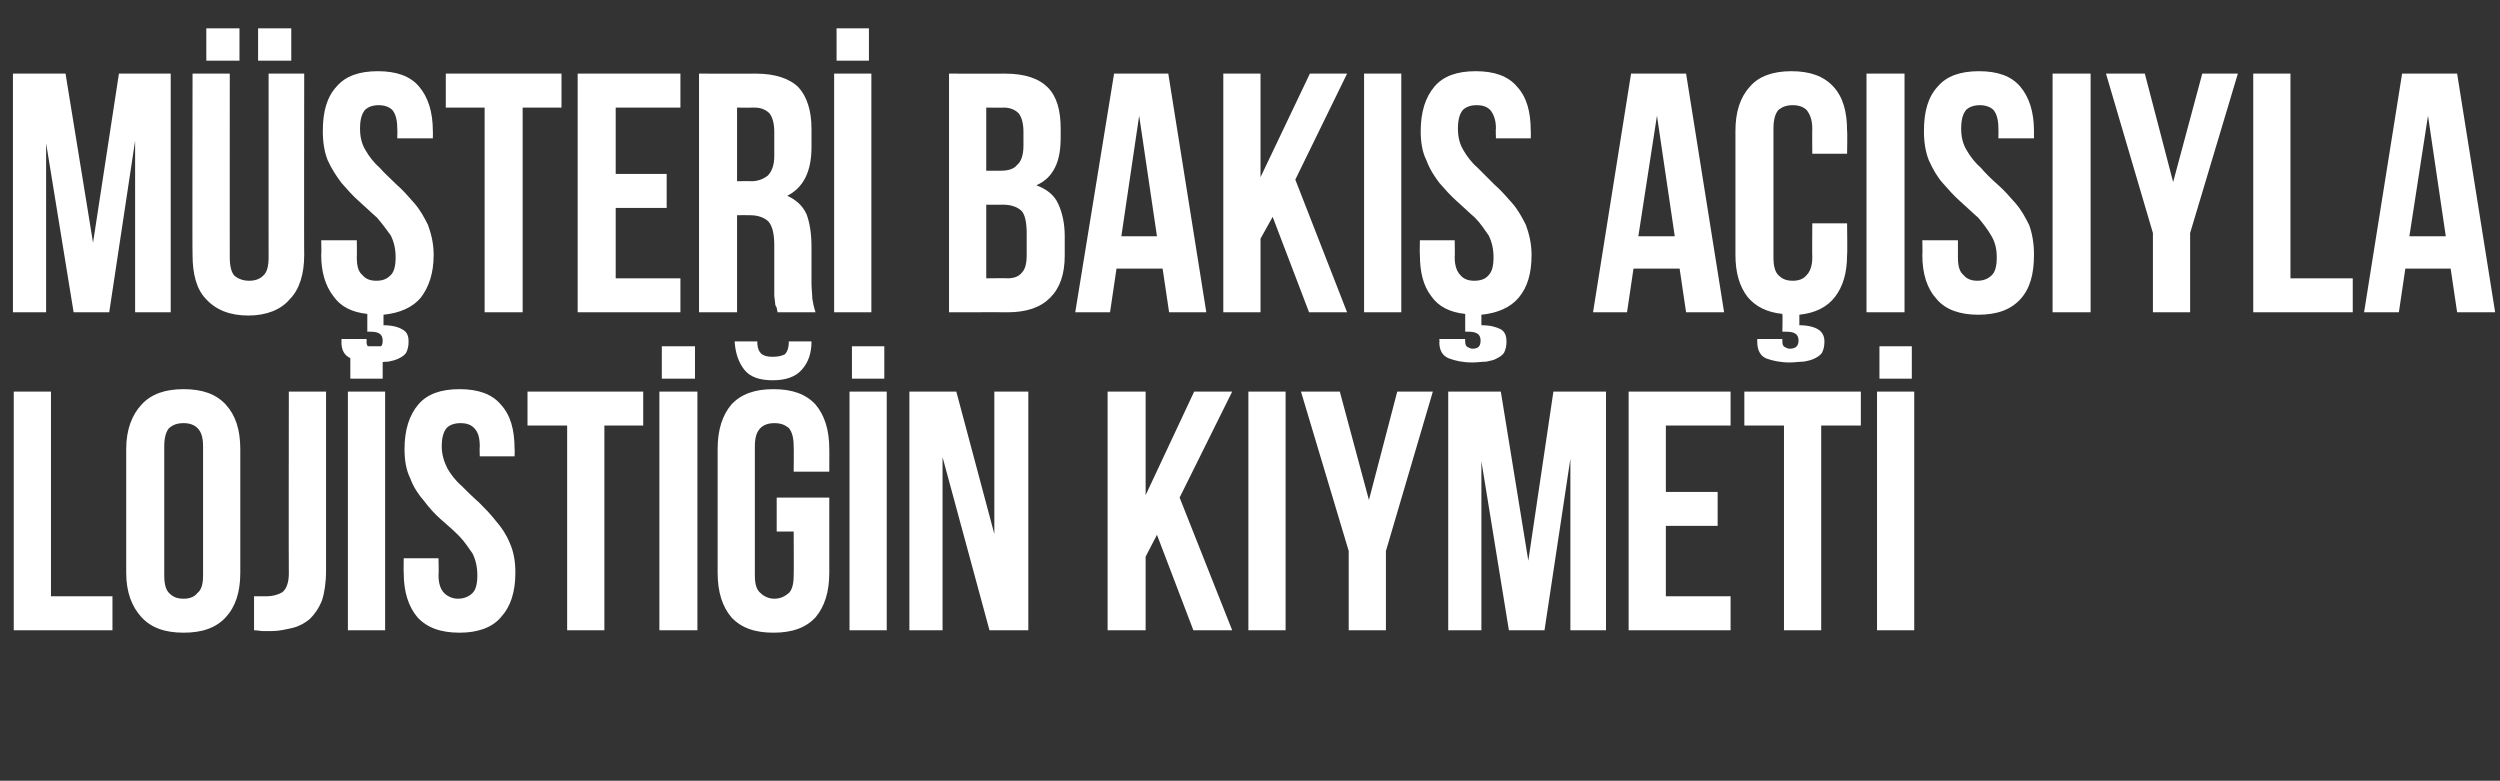
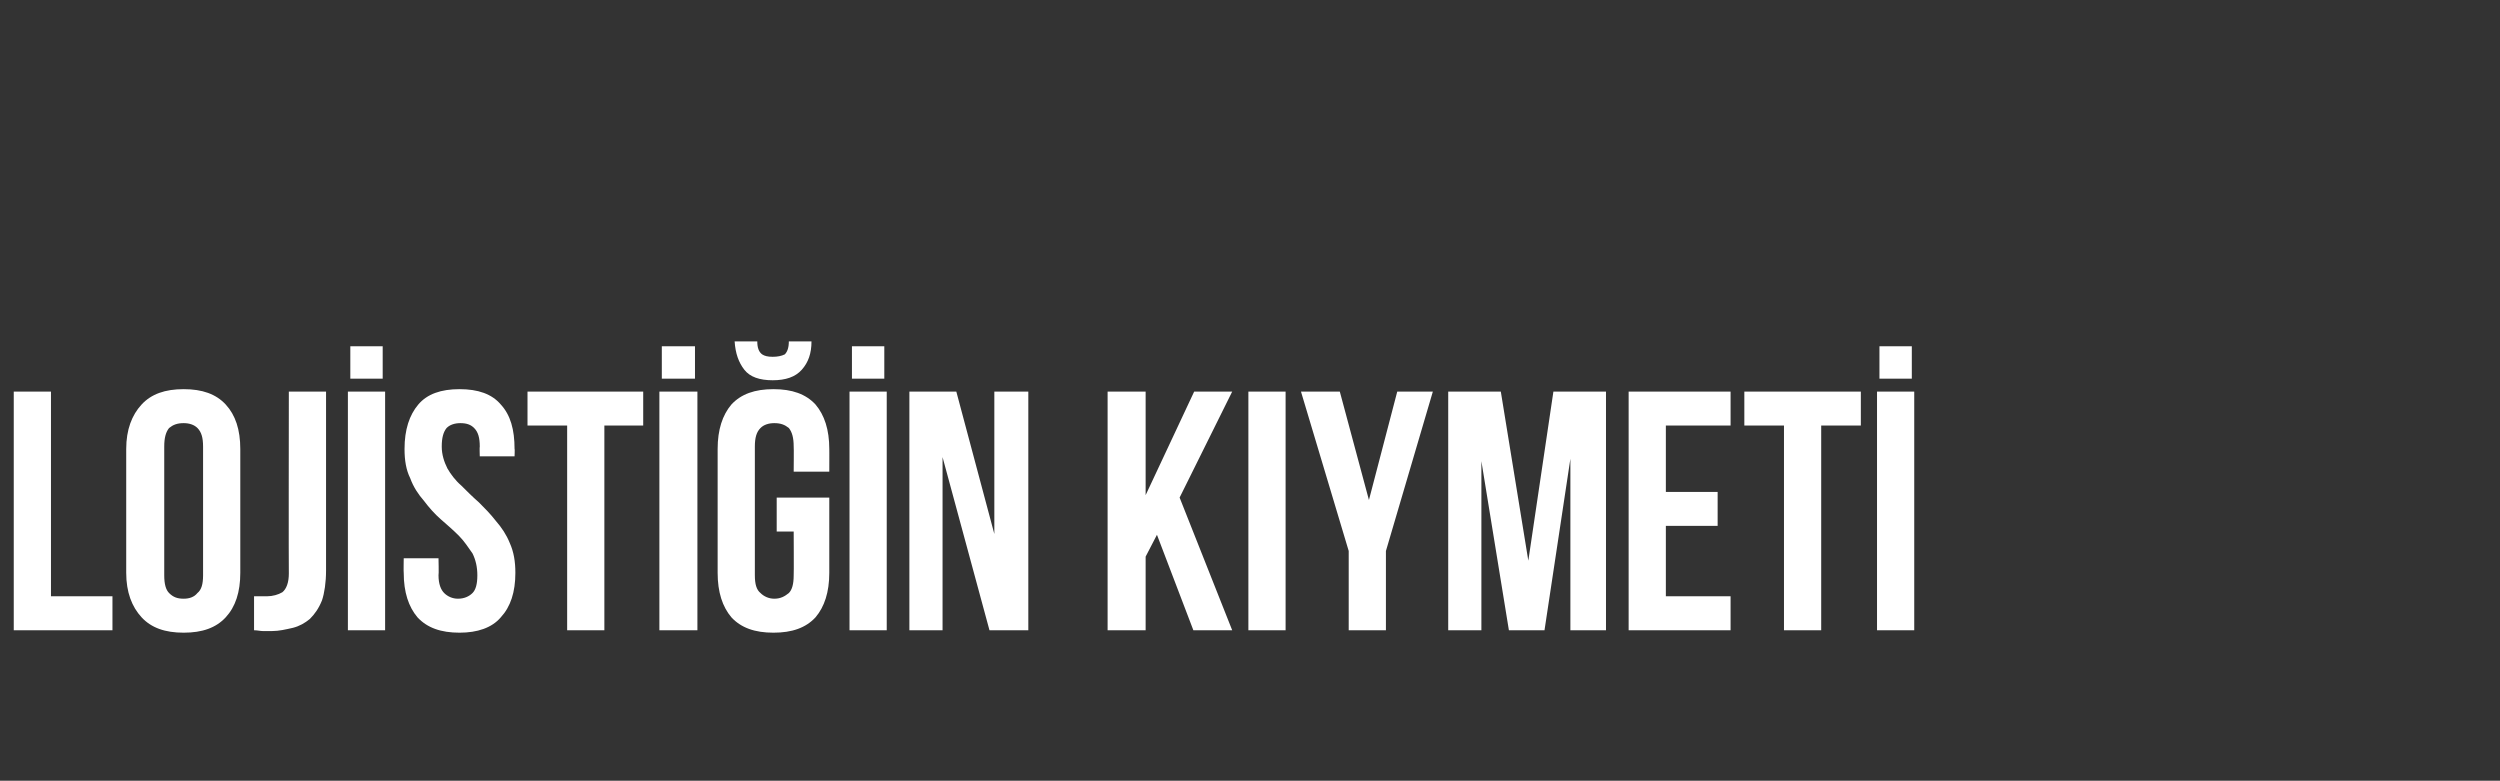
<svg xmlns="http://www.w3.org/2000/svg" version="1.1" width="309px" height="96.5px" viewBox="0 -2 309 96.5" style="top:-2px">
  <rect x="0" y="-2" width="309" height="96.5" fill="#333333" stroke="none" />
  <desc>Müşteri Bakış Açısıyla Lojistiğin Kıymeti</desc>
  <defs />
  <g id="Polygon298099">
    <path d="M 1.7 46.4 L 6.3 46.4 L 6.3 71.7 L 13.9 71.7 L 13.9 75.9 L 1.7 75.9 L 1.7 46.4 Z M 20.3 69.1 C 20.3 70.2 20.5 70.9 20.9 71.3 C 21.4 71.8 21.9 72 22.7 72 C 23.4 72 24 71.8 24.4 71.3 C 24.9 70.9 25.1 70.2 25.1 69.1 C 25.1 69.1 25.1 53.2 25.1 53.2 C 25.1 52.1 24.9 51.4 24.4 50.9 C 24 50.5 23.4 50.3 22.7 50.3 C 21.9 50.3 21.4 50.5 20.9 50.9 C 20.5 51.4 20.3 52.1 20.3 53.2 C 20.3 53.2 20.3 69.1 20.3 69.1 Z M 15.6 53.5 C 15.6 51.1 16.3 49.3 17.5 48 C 18.7 46.7 20.4 46.1 22.7 46.1 C 25 46.1 26.7 46.7 27.9 48 C 29.1 49.3 29.7 51.1 29.7 53.5 C 29.7 53.5 29.7 68.8 29.7 68.8 C 29.7 71.2 29.1 73 27.9 74.3 C 26.7 75.6 25 76.2 22.7 76.2 C 20.4 76.2 18.7 75.6 17.5 74.3 C 16.3 73 15.6 71.2 15.6 68.8 C 15.6 68.8 15.6 53.5 15.6 53.5 Z M 31.4 71.7 C 31.7 71.7 31.9 71.7 32.2 71.7 C 32.5 71.7 32.8 71.7 33 71.7 C 33.7 71.7 34.4 71.5 34.9 71.2 C 35.4 70.8 35.7 70 35.7 68.9 C 35.67 68.89 35.7 46.4 35.7 46.4 L 40.3 46.4 C 40.3 46.4 40.3 68.55 40.3 68.5 C 40.3 70 40.1 71.3 39.8 72.2 C 39.4 73.2 38.9 73.9 38.3 74.5 C 37.7 75 37 75.4 36.2 75.6 C 35.3 75.8 34.5 76 33.6 76 C 33.2 76 32.8 76 32.5 76 C 32.2 76 31.8 75.9 31.4 75.9 C 31.4 75.9 31.4 71.7 31.4 71.7 Z M 43 46.4 L 47.6 46.4 L 47.6 75.9 L 43 75.9 L 43 46.4 Z M 47.3 40.8 L 47.3 44.8 L 43.3 44.8 L 43.3 40.8 L 47.3 40.8 Z M 50 53.5 C 50 51.1 50.6 49.3 51.7 48 C 52.8 46.7 54.5 46.1 56.8 46.1 C 59.1 46.1 60.8 46.7 61.9 48 C 63.1 49.3 63.6 51.1 63.6 53.5 C 63.64 53.47 63.6 54.4 63.6 54.4 L 59.3 54.4 C 59.3 54.4 59.26 53.18 59.3 53.2 C 59.3 52.1 59.1 51.4 58.6 50.9 C 58.2 50.5 57.7 50.3 56.9 50.3 C 56.2 50.3 55.6 50.5 55.2 50.9 C 54.8 51.4 54.6 52.1 54.6 53.2 C 54.6 54.2 54.9 55.1 55.3 55.9 C 55.7 56.6 56.3 57.4 57 58 C 57.7 58.7 58.4 59.4 59.2 60.1 C 59.9 60.8 60.6 61.5 61.3 62.4 C 62 63.2 62.6 64.1 63 65.1 C 63.5 66.2 63.7 67.4 63.7 68.8 C 63.7 71.2 63.1 73 61.9 74.3 C 60.8 75.6 59 76.2 56.8 76.2 C 54.5 76.2 52.8 75.6 51.6 74.3 C 50.5 73 49.9 71.2 49.9 68.8 C 49.87 68.8 49.9 67 49.9 67 L 54.2 67 C 54.2 67 54.25 69.1 54.2 69.1 C 54.2 70.2 54.5 70.9 54.9 71.3 C 55.3 71.7 55.9 72 56.6 72 C 57.4 72 58 71.7 58.4 71.3 C 58.8 70.9 59 70.2 59 69.1 C 59 68.1 58.8 67.2 58.4 66.4 C 57.9 65.7 57.4 64.9 56.7 64.2 C 56 63.5 55.3 62.9 54.5 62.2 C 53.7 61.5 53 60.7 52.4 59.9 C 51.7 59.1 51.1 58.2 50.7 57.1 C 50.2 56.1 50 54.9 50 53.5 Z M 65.2 46.4 L 79.5 46.4 L 79.5 50.6 L 74.7 50.6 L 74.7 75.9 L 70.1 75.9 L 70.1 50.6 L 65.2 50.6 L 65.2 46.4 Z M 81.5 46.4 L 86.2 46.4 L 86.2 75.9 L 81.5 75.9 L 81.5 46.4 Z M 85.9 40.8 L 85.9 44.8 L 81.8 44.8 L 81.8 40.8 L 85.9 40.8 Z M 96 59.5 L 102.5 59.5 C 102.5 59.5 102.51 68.8 102.5 68.8 C 102.5 71.2 101.9 73 100.8 74.3 C 99.6 75.6 97.9 76.2 95.6 76.2 C 93.3 76.2 91.6 75.6 90.4 74.3 C 89.3 73 88.7 71.2 88.7 68.8 C 88.7 68.8 88.7 53.5 88.7 53.5 C 88.7 51.1 89.3 49.3 90.4 48 C 91.6 46.7 93.3 46.1 95.6 46.1 C 97.9 46.1 99.6 46.7 100.8 48 C 101.9 49.3 102.5 51.1 102.5 53.5 C 102.51 53.47 102.5 56.3 102.5 56.3 L 98.1 56.3 C 98.1 56.3 98.13 53.18 98.1 53.2 C 98.1 52.1 97.9 51.4 97.5 50.9 C 97 50.5 96.5 50.3 95.7 50.3 C 95 50.3 94.4 50.5 94 50.9 C 93.5 51.4 93.3 52.1 93.3 53.2 C 93.3 53.2 93.3 69.1 93.3 69.1 C 93.3 70.2 93.5 70.9 94 71.3 C 94.4 71.7 95 72 95.7 72 C 96.5 72 97 71.7 97.5 71.3 C 97.9 70.9 98.1 70.2 98.1 69.1 C 98.13 69.1 98.1 63.7 98.1 63.7 L 96 63.7 L 96 59.5 Z M 100.3 40.2 C 100.3 41.7 99.9 42.8 99.1 43.7 C 98.3 44.6 97.1 45 95.5 45 C 93.9 45 92.7 44.6 92 43.7 C 91.3 42.8 90.9 41.7 90.8 40.2 C 90.8 40.2 93.6 40.2 93.6 40.2 C 93.6 41 93.8 41.5 94.2 41.8 C 94.5 42 94.9 42.1 95.5 42.1 C 96.1 42.1 96.6 42 97 41.8 C 97.3 41.5 97.5 41 97.5 40.2 C 97.5 40.2 100.3 40.2 100.3 40.2 Z M 105 46.4 L 109.6 46.4 L 109.6 75.9 L 105 75.9 L 105 46.4 Z M 109.3 40.8 L 109.3 44.8 L 105.3 44.8 L 105.3 40.8 L 109.3 40.8 Z M 116.5 54.5 L 116.5 75.9 L 112.4 75.9 L 112.4 46.4 L 118.2 46.4 L 122.9 64 L 122.9 46.4 L 127.1 46.4 L 127.1 75.9 L 122.3 75.9 L 116.5 54.5 Z M 143 64.1 L 141.6 66.8 L 141.6 75.9 L 136.9 75.9 L 136.9 46.4 L 141.6 46.4 L 141.6 59.2 L 147.6 46.4 L 152.3 46.4 L 145.8 59.5 L 152.3 75.9 L 147.5 75.9 L 143 64.1 Z M 154.3 46.4 L 158.9 46.4 L 158.9 75.9 L 154.3 75.9 L 154.3 46.4 Z M 166.7 66.1 L 160.8 46.4 L 165.6 46.4 L 169.2 59.8 L 172.7 46.4 L 177.1 46.4 L 171.3 66.1 L 171.3 75.9 L 166.7 75.9 L 166.7 66.1 Z M 188.9 67.3 L 192 46.4 L 198.5 46.4 L 198.5 75.9 L 194.1 75.9 L 194.1 54.7 L 190.9 75.9 L 186.5 75.9 L 183.1 55 L 183.1 75.9 L 179 75.9 L 179 46.4 L 185.5 46.4 L 188.9 67.3 Z M 205.9 58.8 L 212.3 58.8 L 212.3 63 L 205.9 63 L 205.9 71.7 L 213.9 71.7 L 213.9 75.9 L 201.3 75.9 L 201.3 46.4 L 213.9 46.4 L 213.9 50.6 L 205.9 50.6 L 205.9 58.8 Z M 215.6 46.4 L 230 46.4 L 230 50.6 L 225.1 50.6 L 225.1 75.9 L 220.5 75.9 L 220.5 50.6 L 215.6 50.6 L 215.6 46.4 Z M 232 46.4 L 236.6 46.4 L 236.6 75.9 L 232 75.9 L 232 46.4 Z M 236.3 40.8 L 236.3 44.8 L 232.3 44.8 L 232.3 40.8 L 236.3 40.8 Z " stroke="none" fill="#fff" />
  </g>
  <g id="Polygon298098">
-     <path d="M 11.5 28 L 14.7 7.1 L 21.1 7.1 L 21.1 36.6 L 16.7 36.6 L 16.7 15.4 L 13.5 36.6 L 9.1 36.6 L 5.7 15.7 L 5.7 36.6 L 1.6 36.6 L 1.6 7.1 L 8.1 7.1 L 11.5 28 Z M 28.4 7.1 C 28.4 7.1 28.39 29.84 28.4 29.8 C 28.4 30.9 28.6 31.7 29 32.1 C 29.5 32.5 30.1 32.7 30.8 32.7 C 31.5 32.7 32.1 32.5 32.5 32.1 C 33 31.7 33.2 30.9 33.2 29.8 C 33.19 29.84 33.2 7.1 33.2 7.1 L 37.6 7.1 C 37.6 7.1 37.57 29.55 37.6 29.5 C 37.6 31.9 37 33.8 35.8 35 C 34.7 36.3 32.9 37 30.7 37 C 28.4 37 26.7 36.3 25.5 35 C 24.3 33.8 23.8 31.9 23.8 29.5 C 23.76 29.55 23.8 7.1 23.8 7.1 L 28.4 7.1 Z M 29.6 1.5 L 29.6 5.5 L 25.5 5.5 L 25.5 1.5 L 29.6 1.5 Z M 36 1.5 L 36 5.5 L 31.9 5.5 L 31.9 1.5 L 36 1.5 Z M 39.9 14.2 C 39.9 11.8 40.4 10 41.6 8.7 C 42.7 7.4 44.4 6.8 46.7 6.8 C 49 6.8 50.7 7.4 51.8 8.7 C 52.9 10 53.5 11.8 53.5 14.2 C 53.52 14.18 53.5 15.1 53.5 15.1 L 49.1 15.1 C 49.1 15.1 49.14 13.89 49.1 13.9 C 49.1 12.8 48.9 12.1 48.5 11.6 C 48.1 11.2 47.5 11 46.8 11 C 46.1 11 45.5 11.2 45.1 11.6 C 44.7 12.1 44.5 12.8 44.5 13.9 C 44.5 14.9 44.7 15.8 45.2 16.6 C 45.6 17.3 46.2 18.1 46.9 18.7 C 47.5 19.4 48.3 20.1 49 20.8 C 49.8 21.5 50.5 22.3 51.2 23.1 C 51.9 23.9 52.4 24.8 52.9 25.8 C 53.3 26.9 53.6 28.1 53.6 29.5 C 53.6 31.8 53 33.5 52 34.8 C 51 36 49.4 36.7 47.4 36.9 C 47.4 36.9 47.4 38.2 47.4 38.2 C 48.4 38.2 49.2 38.4 49.7 38.7 C 50.3 39 50.5 39.5 50.5 40.2 C 50.5 40.8 50.4 41.2 50.2 41.6 C 50 41.9 49.7 42.1 49.3 42.3 C 48.9 42.5 48.5 42.6 48 42.7 C 47.5 42.7 46.9 42.8 46.3 42.8 C 45.1 42.8 44.2 42.6 43.4 42.3 C 42.6 42 42.2 41.3 42.2 40.3 C 42.23 40.33 42.2 39.9 42.2 39.9 L 45.3 39.9 C 45.3 39.9 45.35 40.25 45.3 40.2 C 45.3 40.6 45.4 40.8 45.6 40.9 C 45.8 41 46 41.1 46.3 41.1 C 47 41.1 47.3 40.8 47.3 40.1 C 47.3 39.3 46.8 39 45.8 39 C 45.81 38.98 45.4 39 45.4 39 C 45.4 39 45.39 36.83 45.4 36.8 C 43.5 36.6 42.1 35.9 41.2 34.6 C 40.2 33.3 39.7 31.6 39.7 29.5 C 39.75 29.51 39.7 27.7 39.7 27.7 L 44.1 27.7 C 44.1 27.7 44.13 29.8 44.1 29.8 C 44.1 30.9 44.3 31.6 44.8 32 C 45.2 32.5 45.8 32.7 46.5 32.7 C 47.3 32.7 47.8 32.5 48.3 32 C 48.7 31.6 48.9 30.9 48.9 29.8 C 48.9 28.8 48.7 27.9 48.3 27.1 C 47.8 26.4 47.2 25.6 46.6 24.9 C 45.9 24.3 45.2 23.6 44.4 22.9 C 43.6 22.2 42.9 21.4 42.2 20.6 C 41.6 19.8 41 18.9 40.5 17.8 C 40.1 16.8 39.9 15.6 39.9 14.2 Z M 55.1 7.1 L 69.4 7.1 L 69.4 11.3 L 64.6 11.3 L 64.6 36.6 L 59.9 36.6 L 59.9 11.3 L 55.1 11.3 L 55.1 7.1 Z M 76.1 19.5 L 82.4 19.5 L 82.4 23.7 L 76.1 23.7 L 76.1 32.4 L 84.1 32.4 L 84.1 36.6 L 71.4 36.6 L 71.4 7.1 L 84.1 7.1 L 84.1 11.3 L 76.1 11.3 L 76.1 19.5 Z M 96.1 36.6 C 96.1 36.4 96 36.2 96 36 C 95.9 35.9 95.8 35.7 95.8 35.4 C 95.8 35.2 95.7 34.8 95.7 34.4 C 95.7 34 95.7 33.5 95.7 33 C 95.7 33 95.7 28.3 95.7 28.3 C 95.7 27 95.5 26 95 25.4 C 94.5 24.9 93.7 24.6 92.7 24.6 C 92.67 24.58 91.1 24.6 91.1 24.6 L 91.1 36.6 L 86.4 36.6 L 86.4 7.1 C 86.4 7.1 93.43 7.11 93.4 7.1 C 95.8 7.1 97.6 7.7 98.7 8.8 C 99.7 9.9 100.3 11.6 100.3 13.9 C 100.3 13.9 100.3 16.2 100.3 16.2 C 100.3 19.2 99.3 21.2 97.3 22.2 C 98.4 22.7 99.2 23.4 99.7 24.5 C 100.1 25.6 100.3 26.9 100.3 28.5 C 100.3 28.5 100.3 33 100.3 33 C 100.3 33.7 100.4 34.4 100.4 34.9 C 100.5 35.5 100.6 36 100.8 36.6 C 100.8 36.6 96.1 36.6 96.1 36.6 Z M 91.1 11.3 L 91.1 20.4 C 91.1 20.4 92.88 20.37 92.9 20.4 C 93.7 20.4 94.4 20.1 94.9 19.7 C 95.4 19.2 95.7 18.4 95.7 17.3 C 95.7 17.3 95.7 14.3 95.7 14.3 C 95.7 13.3 95.5 12.5 95.1 12 C 94.7 11.6 94.1 11.3 93.3 11.3 C 93.3 11.32 91.1 11.3 91.1 11.3 Z M 103.1 7.1 L 107.7 7.1 L 107.7 36.6 L 103.1 36.6 L 103.1 7.1 Z M 107.4 1.5 L 107.4 5.5 L 103.4 5.5 L 103.4 1.5 L 107.4 1.5 Z M 124.2 7.1 C 126.7 7.1 128.4 7.7 129.5 8.8 C 130.6 9.9 131.1 11.6 131.1 13.9 C 131.1 13.9 131.1 14.9 131.1 14.9 C 131.1 16.5 130.9 17.7 130.4 18.7 C 129.9 19.7 129.2 20.4 128.1 20.9 C 129.4 21.4 130.3 22.1 130.8 23.2 C 131.3 24.3 131.6 25.6 131.6 27.2 C 131.6 27.2 131.6 29.6 131.6 29.6 C 131.6 31.9 131 33.6 129.8 34.8 C 128.6 36 126.9 36.6 124.5 36.6 C 124.54 36.58 117.3 36.6 117.3 36.6 L 117.3 7.1 C 117.3 7.1 124.25 7.11 124.2 7.1 Z M 121.9 23.3 L 121.9 32.4 C 121.9 32.4 124.54 32.37 124.5 32.4 C 125.3 32.4 125.9 32.2 126.3 31.7 C 126.7 31.3 126.9 30.6 126.9 29.5 C 126.9 29.5 126.9 26.9 126.9 26.9 C 126.9 25.5 126.7 24.6 126.3 24.1 C 125.8 23.6 125 23.3 124 23.3 C 123.96 23.32 121.9 23.3 121.9 23.3 Z M 121.9 11.3 L 121.9 19.1 C 121.9 19.1 123.7 19.11 123.7 19.1 C 124.6 19.1 125.3 18.9 125.7 18.4 C 126.2 18 126.5 17.2 126.5 16 C 126.5 16 126.5 14.3 126.5 14.3 C 126.5 13.3 126.3 12.5 125.9 12 C 125.5 11.6 124.9 11.3 124.1 11.3 C 124.12 11.32 121.9 11.3 121.9 11.3 Z M 149.1 36.6 L 144.5 36.6 L 143.7 31.2 L 138 31.2 L 137.2 36.6 L 132.9 36.6 L 137.7 7.1 L 144.4 7.1 L 149.1 36.6 Z M 138.6 27.2 L 143 27.2 L 140.8 12.3 L 138.6 27.2 Z M 157.3 24.8 L 155.8 27.5 L 155.8 36.6 L 151.2 36.6 L 151.2 7.1 L 155.8 7.1 L 155.8 19.9 L 161.9 7.1 L 166.5 7.1 L 160.1 20.2 L 166.5 36.6 L 161.8 36.6 L 157.3 24.8 Z M 168.6 7.1 L 173.2 7.1 L 173.2 36.6 L 168.6 36.6 L 168.6 7.1 Z M 175.6 14.2 C 175.6 11.8 176.2 10 177.3 8.7 C 178.4 7.4 180.1 6.8 182.4 6.8 C 184.7 6.8 186.4 7.4 187.5 8.7 C 188.7 10 189.2 11.8 189.2 14.2 C 189.23 14.18 189.2 15.1 189.2 15.1 L 184.9 15.1 C 184.9 15.1 184.85 13.89 184.9 13.9 C 184.9 12.8 184.6 12.1 184.2 11.6 C 183.8 11.2 183.3 11 182.5 11 C 181.8 11 181.2 11.2 180.8 11.6 C 180.4 12.1 180.2 12.8 180.2 13.9 C 180.2 14.9 180.4 15.8 180.9 16.6 C 181.3 17.3 181.9 18.1 182.6 18.7 C 183.3 19.4 184 20.1 184.7 20.8 C 185.5 21.5 186.2 22.3 186.9 23.1 C 187.6 23.9 188.1 24.8 188.6 25.8 C 189 26.9 189.3 28.1 189.3 29.5 C 189.3 31.8 188.8 33.5 187.7 34.8 C 186.7 36 185.1 36.7 183.1 36.9 C 183.1 36.9 183.1 38.2 183.1 38.2 C 184.2 38.2 184.9 38.4 185.5 38.7 C 186 39 186.2 39.5 186.2 40.2 C 186.2 40.8 186.1 41.2 185.9 41.6 C 185.7 41.9 185.4 42.1 185 42.3 C 184.7 42.5 184.2 42.6 183.7 42.7 C 183.2 42.7 182.6 42.8 182 42.8 C 180.8 42.8 179.9 42.6 179.1 42.3 C 178.3 42 177.9 41.3 177.9 40.3 C 177.95 40.33 177.9 39.9 177.9 39.9 L 181.1 39.9 C 181.1 39.9 181.06 40.25 181.1 40.2 C 181.1 40.6 181.2 40.8 181.4 40.9 C 181.6 41 181.8 41.1 182 41.1 C 182.7 41.1 183 40.8 183 40.1 C 183 39.3 182.5 39 181.5 39 C 181.53 38.98 181.1 39 181.1 39 C 181.1 39 181.1 36.83 181.1 36.8 C 179.2 36.6 177.8 35.9 176.9 34.6 C 175.9 33.3 175.5 31.6 175.5 29.5 C 175.46 29.51 175.5 27.7 175.5 27.7 L 179.8 27.7 C 179.8 27.7 179.84 29.8 179.8 29.8 C 179.8 30.9 180.1 31.6 180.5 32 C 180.9 32.5 181.5 32.7 182.2 32.7 C 183 32.7 183.6 32.5 184 32 C 184.4 31.6 184.6 30.9 184.6 29.8 C 184.6 28.8 184.4 27.9 184 27.1 C 183.5 26.4 183 25.6 182.3 24.9 C 181.6 24.3 180.9 23.6 180.1 22.9 C 179.3 22.2 178.6 21.4 177.9 20.6 C 177.3 19.8 176.7 18.9 176.3 17.8 C 175.8 16.8 175.6 15.6 175.6 14.2 Z M 213.1 36.6 L 208.4 36.6 L 207.6 31.2 L 201.9 31.2 L 201.1 36.6 L 196.9 36.6 L 201.6 7.1 L 208.4 7.1 L 213.1 36.6 Z M 202.5 27.2 L 207 27.2 L 204.8 12.3 L 202.5 27.2 Z M 228.3 25.6 C 228.3 25.6 228.35 29.51 228.3 29.5 C 228.3 31.7 227.8 33.4 226.8 34.7 C 225.8 36 224.3 36.7 222.4 36.9 C 222.4 36.9 222.4 38.2 222.4 38.2 C 223.4 38.2 224.2 38.4 224.7 38.7 C 225.2 39 225.5 39.5 225.5 40.2 C 225.5 40.8 225.4 41.2 225.2 41.6 C 225 41.9 224.7 42.1 224.3 42.3 C 223.9 42.5 223.5 42.6 222.9 42.7 C 222.4 42.7 221.8 42.8 221.2 42.8 C 220.1 42.8 219.1 42.6 218.3 42.3 C 217.6 42 217.2 41.3 217.2 40.3 C 217.19 40.33 217.2 39.9 217.2 39.9 L 220.3 39.9 C 220.3 39.9 220.3 40.25 220.3 40.2 C 220.3 40.6 220.4 40.8 220.6 40.9 C 220.8 41 221 41.1 221.2 41.1 C 221.9 41.1 222.3 40.8 222.3 40.1 C 222.3 39.3 221.8 39 220.8 39 C 220.77 38.98 220.3 39 220.3 39 C 220.3 39 220.35 36.83 220.3 36.8 C 218.4 36.6 217 35.9 216 34.7 C 215 33.4 214.5 31.7 214.5 29.5 C 214.5 29.5 214.5 14.2 214.5 14.2 C 214.5 11.8 215.1 10 216.3 8.7 C 217.4 7.4 219.2 6.8 221.4 6.8 C 223.7 6.8 225.4 7.4 226.6 8.7 C 227.8 10 228.3 11.8 228.3 14.2 C 228.35 14.18 228.3 17 228.3 17 L 224 17 C 224 17 223.97 13.89 224 13.9 C 224 12.8 223.7 12.1 223.3 11.6 C 222.9 11.2 222.3 11 221.6 11 C 220.8 11 220.3 11.2 219.8 11.6 C 219.4 12.1 219.2 12.8 219.2 13.9 C 219.2 13.9 219.2 29.8 219.2 29.8 C 219.2 30.9 219.4 31.6 219.8 32 C 220.3 32.5 220.8 32.7 221.6 32.7 C 222.3 32.7 222.9 32.5 223.3 32 C 223.7 31.6 224 30.9 224 29.8 C 223.97 29.8 224 25.6 224 25.6 L 228.3 25.6 Z M 230.7 7.1 L 235.4 7.1 L 235.4 36.6 L 230.7 36.6 L 230.7 7.1 Z M 237.8 14.2 C 237.8 11.8 238.3 10 239.5 8.7 C 240.6 7.4 242.3 6.8 244.6 6.8 C 246.9 6.8 248.6 7.4 249.7 8.7 C 250.8 10 251.4 11.8 251.4 14.2 C 251.4 14.18 251.4 15.1 251.4 15.1 L 247 15.1 C 247 15.1 247.03 13.89 247 13.9 C 247 12.8 246.8 12.1 246.4 11.6 C 246 11.2 245.4 11 244.7 11 C 244 11 243.4 11.2 243 11.6 C 242.6 12.1 242.4 12.8 242.4 13.9 C 242.4 14.9 242.6 15.8 243.1 16.6 C 243.5 17.3 244.1 18.1 244.8 18.7 C 245.4 19.4 246.1 20.1 246.9 20.8 C 247.7 21.5 248.4 22.3 249.1 23.1 C 249.8 23.9 250.3 24.8 250.8 25.8 C 251.2 26.9 251.4 28.1 251.4 29.5 C 251.4 31.9 250.9 33.7 249.7 35 C 248.5 36.3 246.8 36.9 244.5 36.9 C 242.3 36.9 240.5 36.3 239.4 35 C 238.2 33.7 237.6 31.9 237.6 29.5 C 237.64 29.51 237.6 27.7 237.6 27.7 L 242 27.7 C 242 27.7 242.01 29.8 242 29.8 C 242 30.9 242.2 31.6 242.7 32 C 243.1 32.5 243.7 32.7 244.4 32.7 C 245.1 32.7 245.7 32.5 246.2 32 C 246.6 31.6 246.8 30.9 246.8 29.8 C 246.8 28.8 246.6 27.9 246.1 27.1 C 245.7 26.4 245.1 25.6 244.5 24.9 C 243.8 24.3 243.1 23.6 242.3 22.9 C 241.5 22.2 240.8 21.4 240.1 20.6 C 239.4 19.8 238.9 18.9 238.4 17.8 C 238 16.8 237.8 15.6 237.8 14.2 Z M 253.7 7.1 L 258.4 7.1 L 258.4 36.6 L 253.7 36.6 L 253.7 7.1 Z M 266.1 26.8 L 260.3 7.1 L 265.1 7.1 L 268.6 20.5 L 272.2 7.1 L 276.6 7.1 L 270.7 26.8 L 270.7 36.6 L 266.1 36.6 L 266.1 26.8 Z M 278.5 7.1 L 283.1 7.1 L 283.1 32.4 L 290.8 32.4 L 290.8 36.6 L 278.5 36.6 L 278.5 7.1 Z M 308.4 36.6 L 303.7 36.6 L 302.9 31.2 L 297.3 31.2 L 296.5 36.6 L 292.2 36.6 L 296.9 7.1 L 303.7 7.1 L 308.4 36.6 Z M 297.8 27.2 L 302.3 27.2 L 300.1 12.3 L 297.8 27.2 Z " stroke="none" fill="#fff" />
-   </g>
+     </g>
</svg>